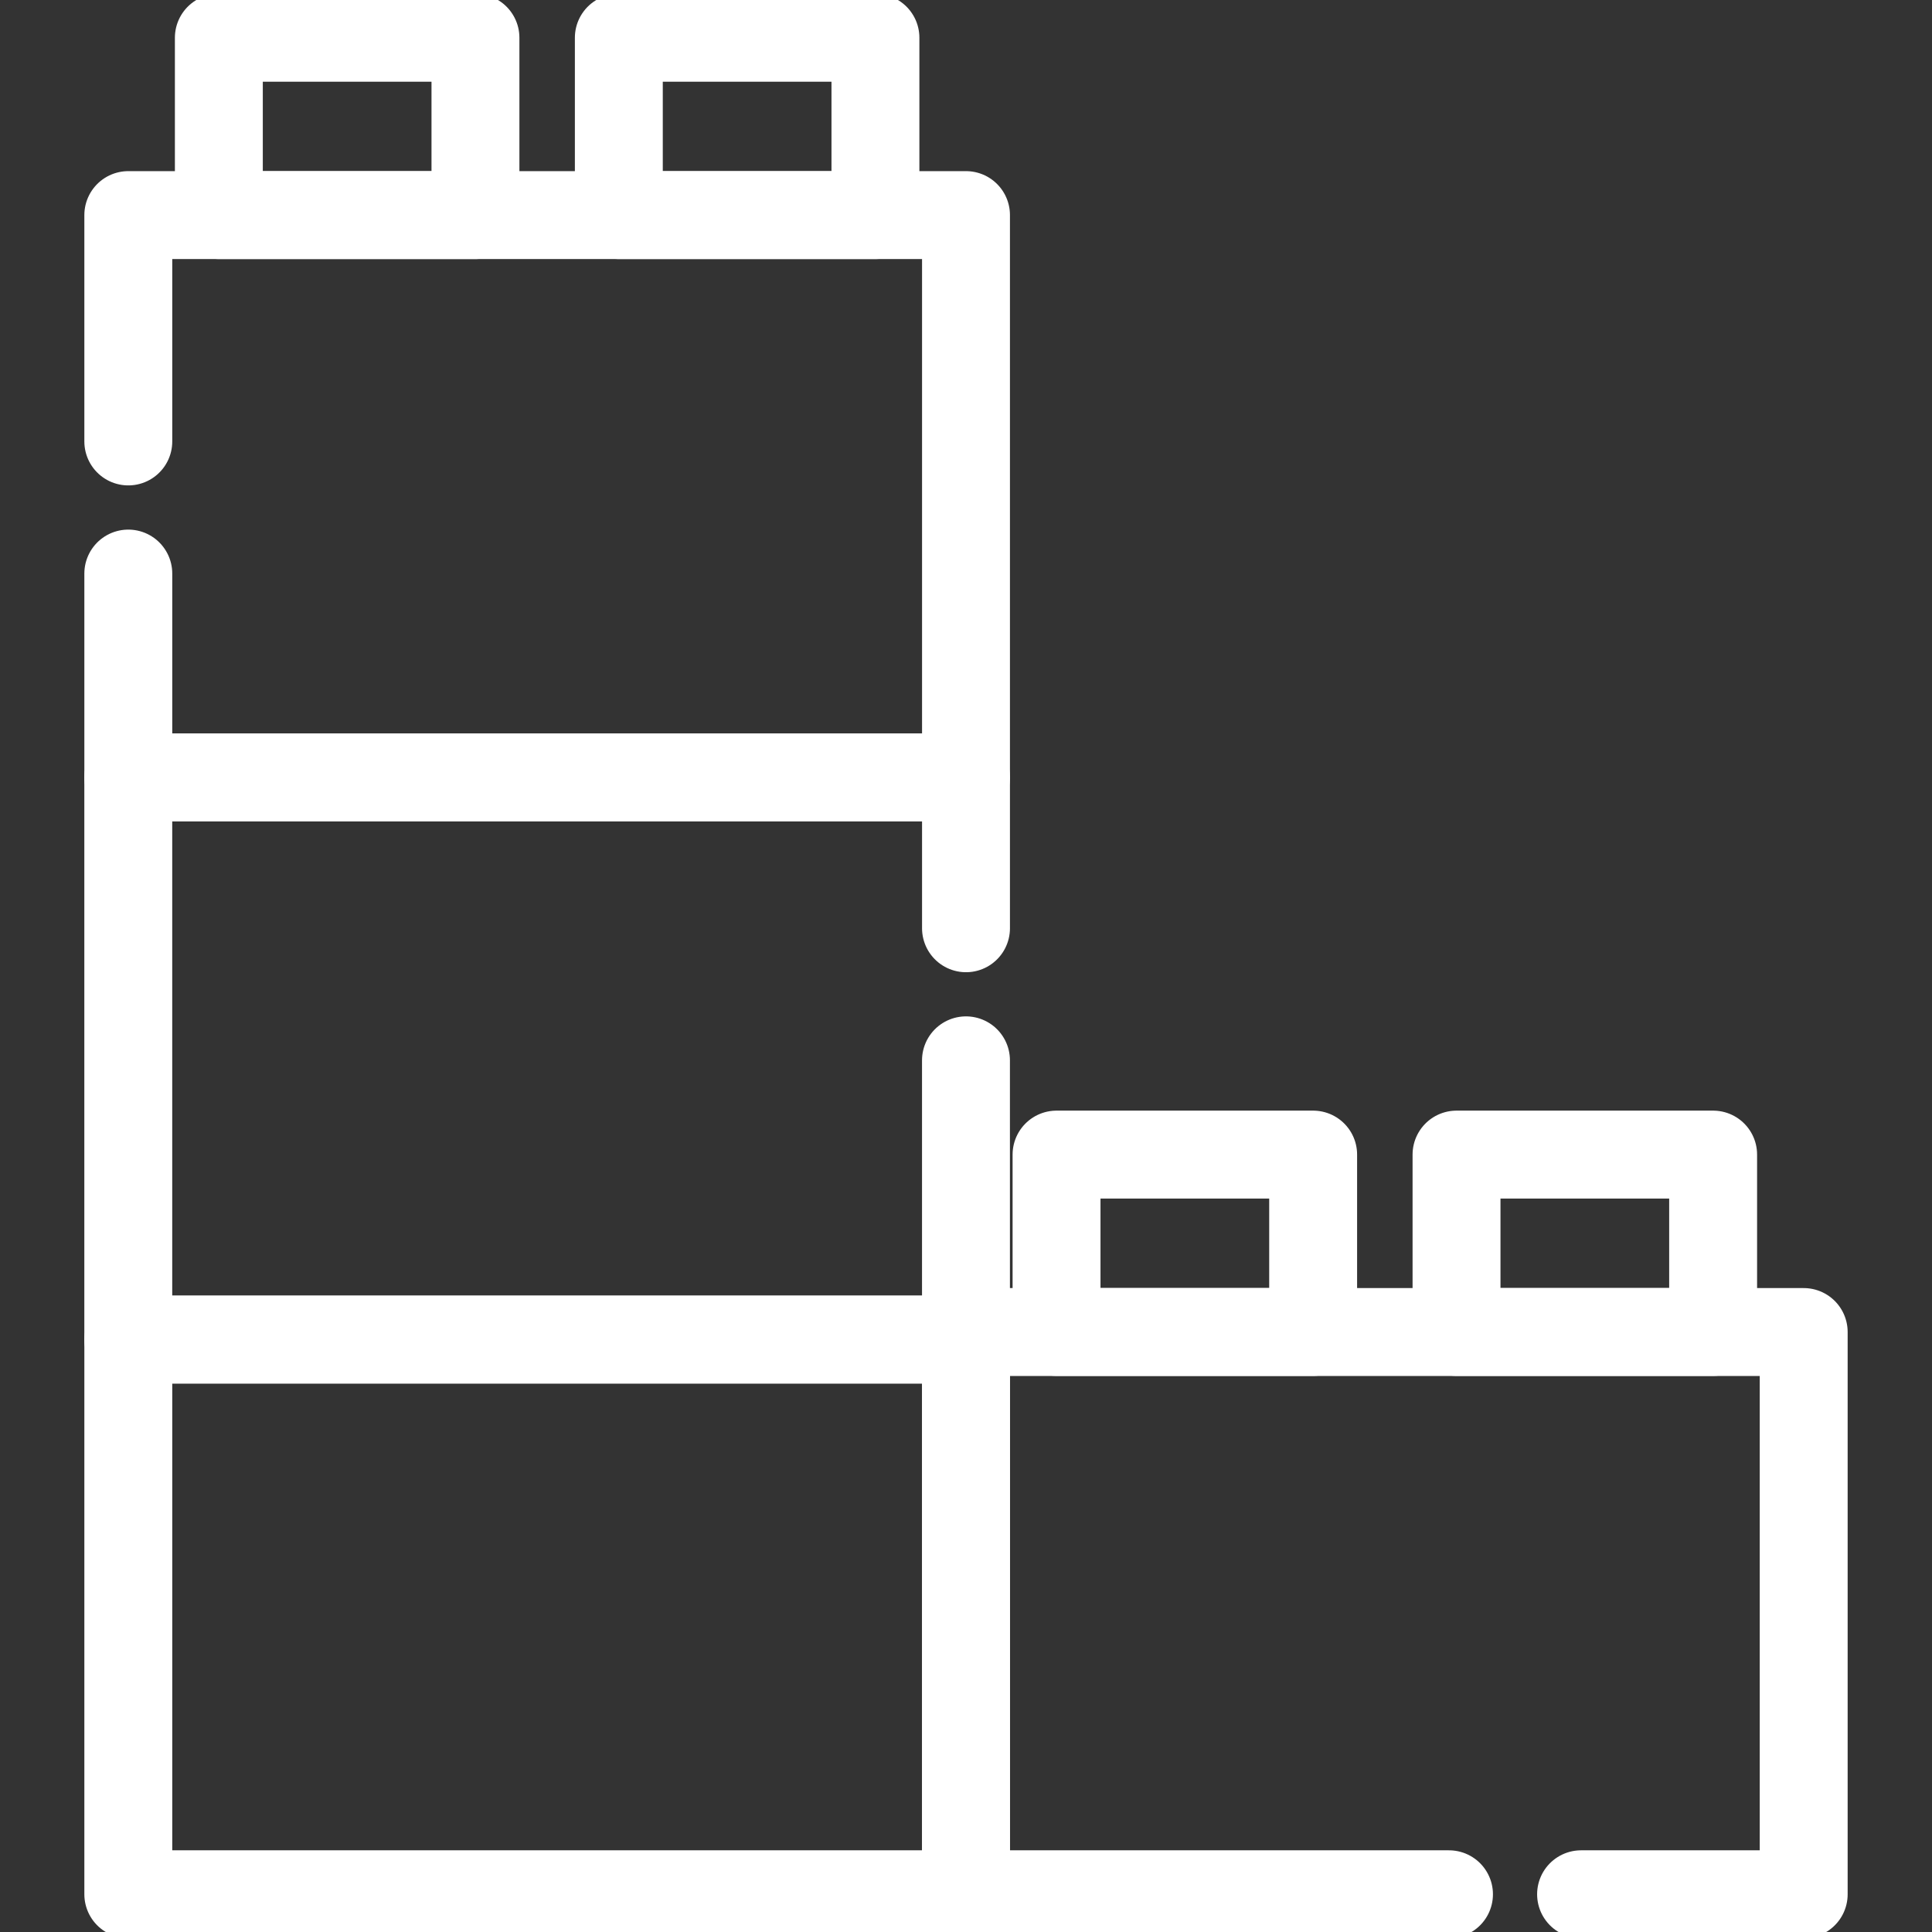
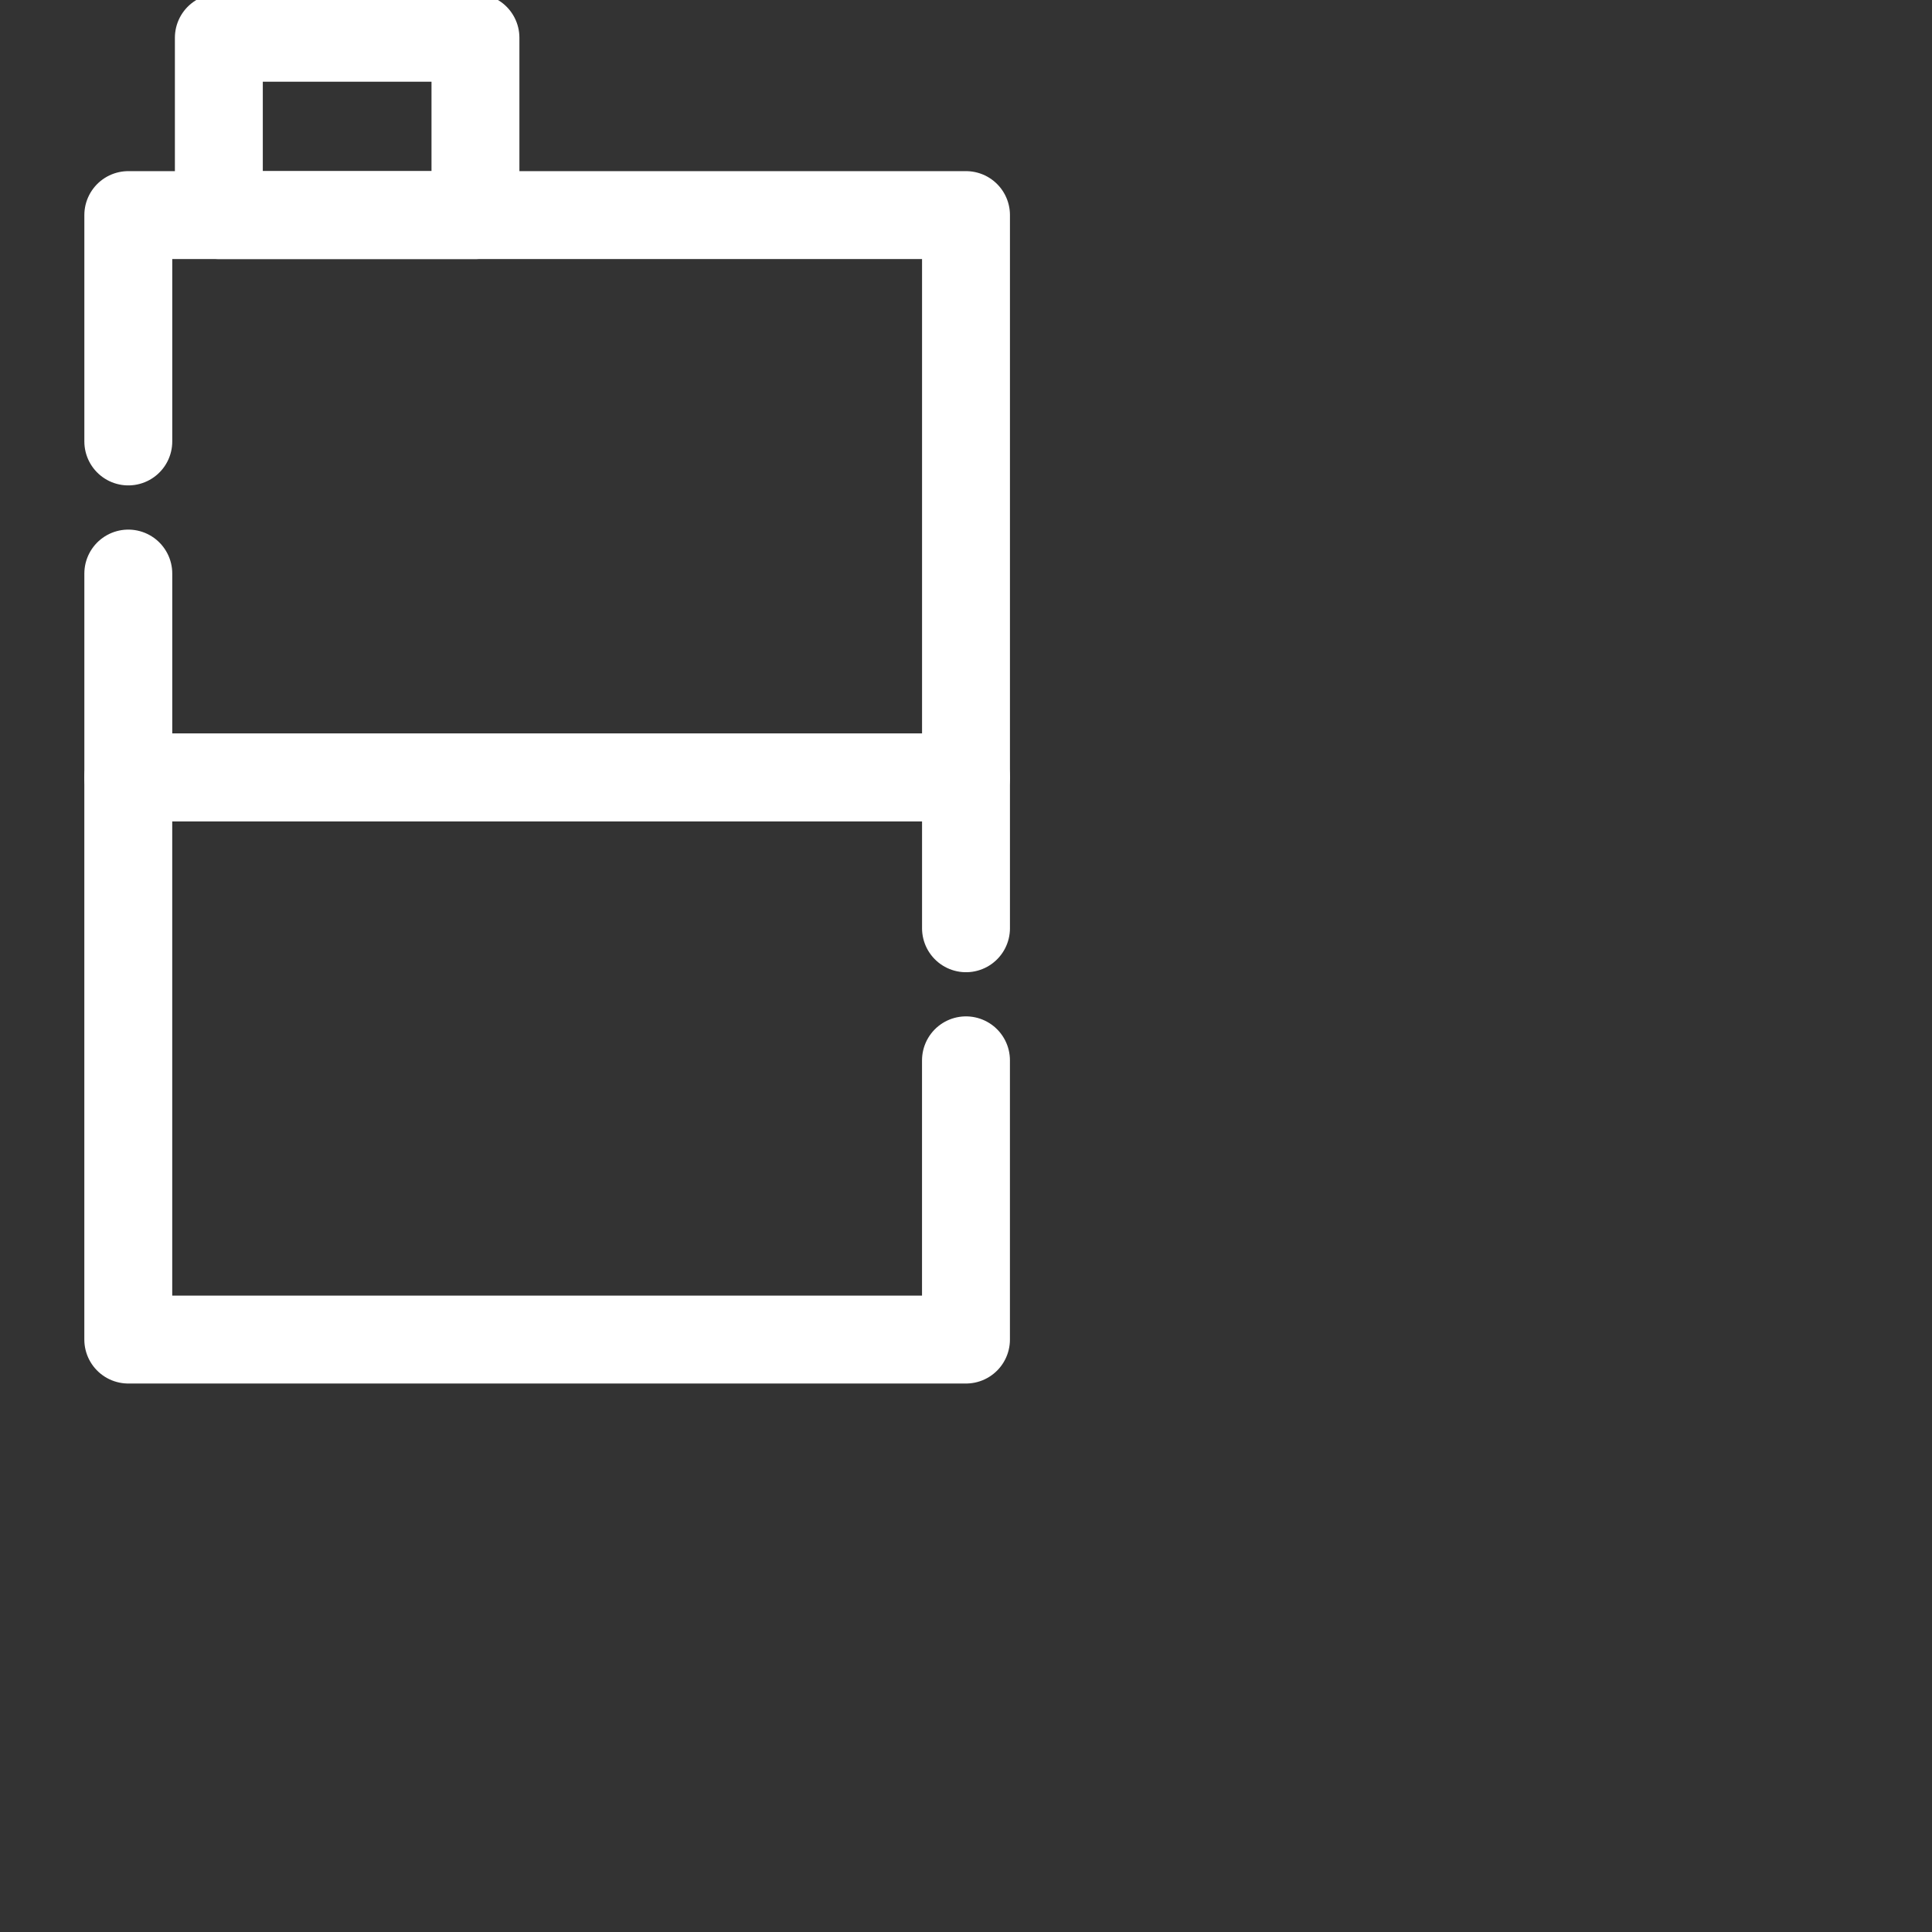
<svg xmlns="http://www.w3.org/2000/svg" id="blocks" width="87.91" height="87.91" viewBox="0 0 87.91 87.91">
  <rect x="0" y="0" width="87.91" height="87.91" fill="#333333" stroke="none" />
  <defs>
    <clipPath id="clip-path">
      <path id="path2004" d="M0-682.665H87.91v87.91H0Z" transform="translate(0 682.665)" fill="#fff" />
    </clipPath>
  </defs>
  <g id="g1998" transform="translate(0 0)">
    <g id="g2000" transform="translate(0 0)">
      <g id="g2002" clip-path="url(#clip-path)">
-         <path id="path2008" d="M83.45-209.333H45.333v25.24H83.45Z" transform="translate(-39.495 270.286)" fill="none" stroke="#fff" stroke-linecap="round" stroke-linejoin="round" stroke-miterlimit="10" stroke-width="4" />
-       </g>
+         </g>
    </g>
    <g id="g2010" transform="translate(5.838 35.37)">
      <path id="path2012" d="M-257.882-46.465v-6.868H-296V-27.75h38.117V-40.456" transform="translate(295.999 53.333)" fill="none" stroke="#fff" stroke-linecap="round" stroke-linejoin="round" stroke-miterlimit="10" stroke-width="4" />
    </g>
    <g id="g2014" transform="translate(5.838 9.787)">
      <path id="path2016" d="M0-110.355v9.272H38.117v-25.583H0v10.3" transform="translate(0 126.666)" fill="none" stroke="#fff" stroke-linecap="round" stroke-linejoin="round" stroke-miterlimit="10" stroke-width="4" />
    </g>
    <g id="g2018" transform="translate(0 0)">
      <g id="g2020" clip-path="url(#clip-path)">
-         <path id="path2026" d="M230.342-661.262H218.666v-8.07h11.676Z" transform="translate(-190.508 671.049)" fill="none" stroke="#fff" stroke-linecap="round" stroke-linejoin="round" stroke-miterlimit="10" stroke-width="4" />
        <path id="path2028" d="M89.009-661.262H77.333v-8.07H89.009Z" transform="translate(-67.375 671.049)" fill="none" stroke="#fff" stroke-linecap="round" stroke-linejoin="round" stroke-miterlimit="10" stroke-width="4" />
        <g id="g2030" transform="translate(43.955 60.61)">
-           <path id="path2032" d="M-189.346-173.083h10.13v-25.583h-38.117v25.583h21.977" transform="translate(217.333 198.666)" fill="none" stroke="#fff" stroke-linecap="round" stroke-linejoin="round" stroke-miterlimit="10" stroke-width="4" />
-         </g>
+           </g>
      </g>
    </g>
-     <path id="path2034" d="M526.341-266.6H514.665v-8.07h11.676Z" transform="translate(-448.39 327.206)" fill="none" stroke="#fff" stroke-linecap="round" stroke-linejoin="round" stroke-miterlimit="10" stroke-width="4" />
-     <path id="path2036" d="M385.008-266.6H373.332v-8.07h11.676Z" transform="translate(-325.257 327.206)" fill="none" stroke="#fff" stroke-linecap="round" stroke-linejoin="round" stroke-miterlimit="10" stroke-width="4" />
  </g>
</svg>